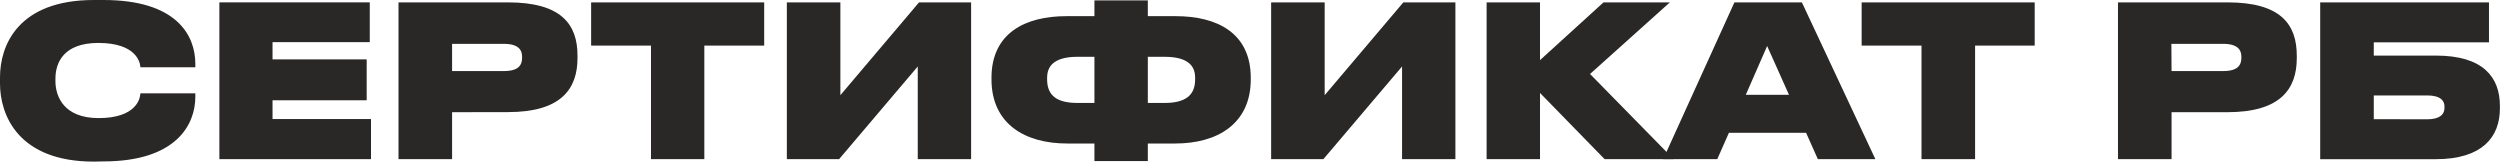
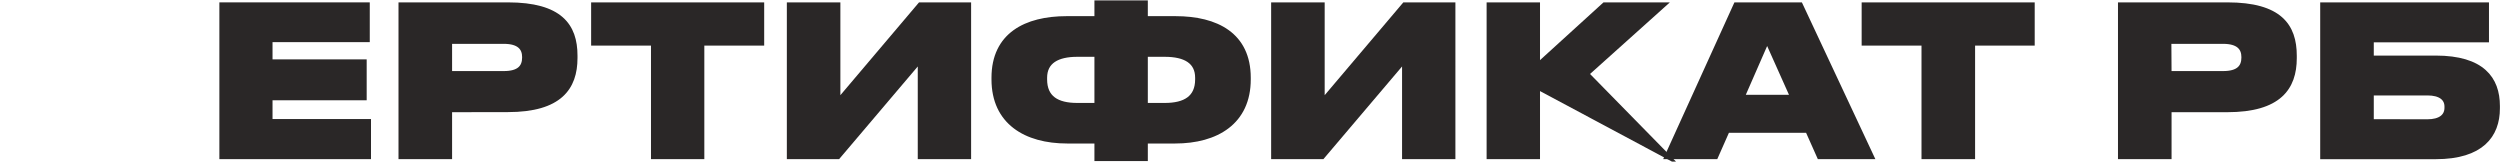
<svg xmlns="http://www.w3.org/2000/svg" viewBox="0 0 526.28 34.02">
  <defs>
    <style>.cls-1{fill:#2a2727;stroke:#2a2727;stroke-miterlimit:10;}</style>
  </defs>
  <title>сертификат</title>
  <g id="Слой_2" data-name="Слой 2">
    <g id="Слой_1-2" data-name="Слой 1">
-       <path class="cls-1" d="M19.76,33.52C4.16,33.52.5,24,.5,17.57V16.28C.5,9.79,4.11.5,19.76.5h2C36.88.5,40.62,7.68,40.62,13.44v.22H30c-.13-.82-1.07-5.12-9.29-5.12-7.56,0-9.54,4.34-9.54,8v.56c0,3.48,2,8.26,9.59,8.26,8.21,0,9.11-4.35,9.24-5.21H40.62v.26c0,5.42-3.66,13.07-18.88,13.07Z" />
      <path class="cls-1" d="M77.34,1V8.37H56.87V13H76.69v7.61H56.87v4.95H77.6V33H46.68V1Z" />
      <path class="cls-1" d="M94.67,23.12V33H84.39V1h22.53c11,0,14.15,4.42,14.15,10.7v.52c0,6.23-3.22,10.88-14.15,10.88Zm0-7.66h11.39c3.23,0,4.35-1.33,4.35-3.35V12c0-1.89-1.12-3.27-4.35-3.27H94.67Z" />
      <path class="cls-1" d="M137.54,9.1h-12.6V1h35.43V9.1h-12.6V33H137.54Z" />
      <path class="cls-1" d="M193.7,12.63,176.41,33H166.14V1h10.27V21.4L193.7,1h10.23V33H193.7Z" />
      <path class="cls-1" d="M230.89.59h10.24V3.9h6.32c8.64,0,15.35,3.44,15.35,12.47v.34c0,9-6.71,13-15.44,13h-6.23v3.7H230.89v-3.7h-6.23c-8.73,0-15.44-4-15.44-13v-.34c0-9,6.71-12.47,15.35-12.47h6.32Zm-4.13,10.87c-4.17,0-6.83,1.47-6.83,4.91v.34c0,3.91,2.58,5.46,6.83,5.46h4.13V11.46Zm14.37,10.71h4.08c4.26,0,6.88-1.55,6.88-5.46v-.34c0-3.44-2.62-4.91-6.88-4.91h-4.08Z" />
      <path class="cls-1" d="M295.65,12.63,278.36,33H268.09V1h10.27V21.4L295.65,1h10.23V33H295.65Z" />
-       <path class="cls-1" d="M323.69,18.34V33H313.45V1h10.24V13.79L337.75,1h12.47L334,15.55,351.12,33H338Z" />
+       <path class="cls-1" d="M323.69,18.34V33H313.45V1h10.24V13.79L337.75,1h12.47L334,15.55,351.12,33Z" />
      <path class="cls-1" d="M380.53,27.46h-16.9L361.18,33H350.9L365.44,1H379l15,32H383ZM372,8.45l-5.25,12h10.62Z" />
      <path class="cls-1" d="M405,9.1h-12.6V1h35.43V9.1H415.28V33H405Z" />
      <path class="cls-1" d="M456.64,23.12V33H446.36V1H468.9C479.9,1,483,5.44,483,11.72v.52c0,6.23-3.22,10.88-14.14,10.88Zm0-7.66H468c3.22,0,4.34-1.33,4.34-3.35V12c0-1.89-1.12-3.27-4.34-3.27h-11.4Z" />
      <path class="cls-1" d="M488.93,1h34.53V8.41H499.21V12.2h13.55c9.76,0,13,4.38,13,10.1v.52c0,5.67-3.39,10.19-13,10.19H488.93ZM511,25.61c2.75,0,4.09-1.16,4.09-2.92v-.26c0-1.72-1.34-2.84-4.09-2.84H499.21v6Z" />
    </g>
  </g>
</svg>